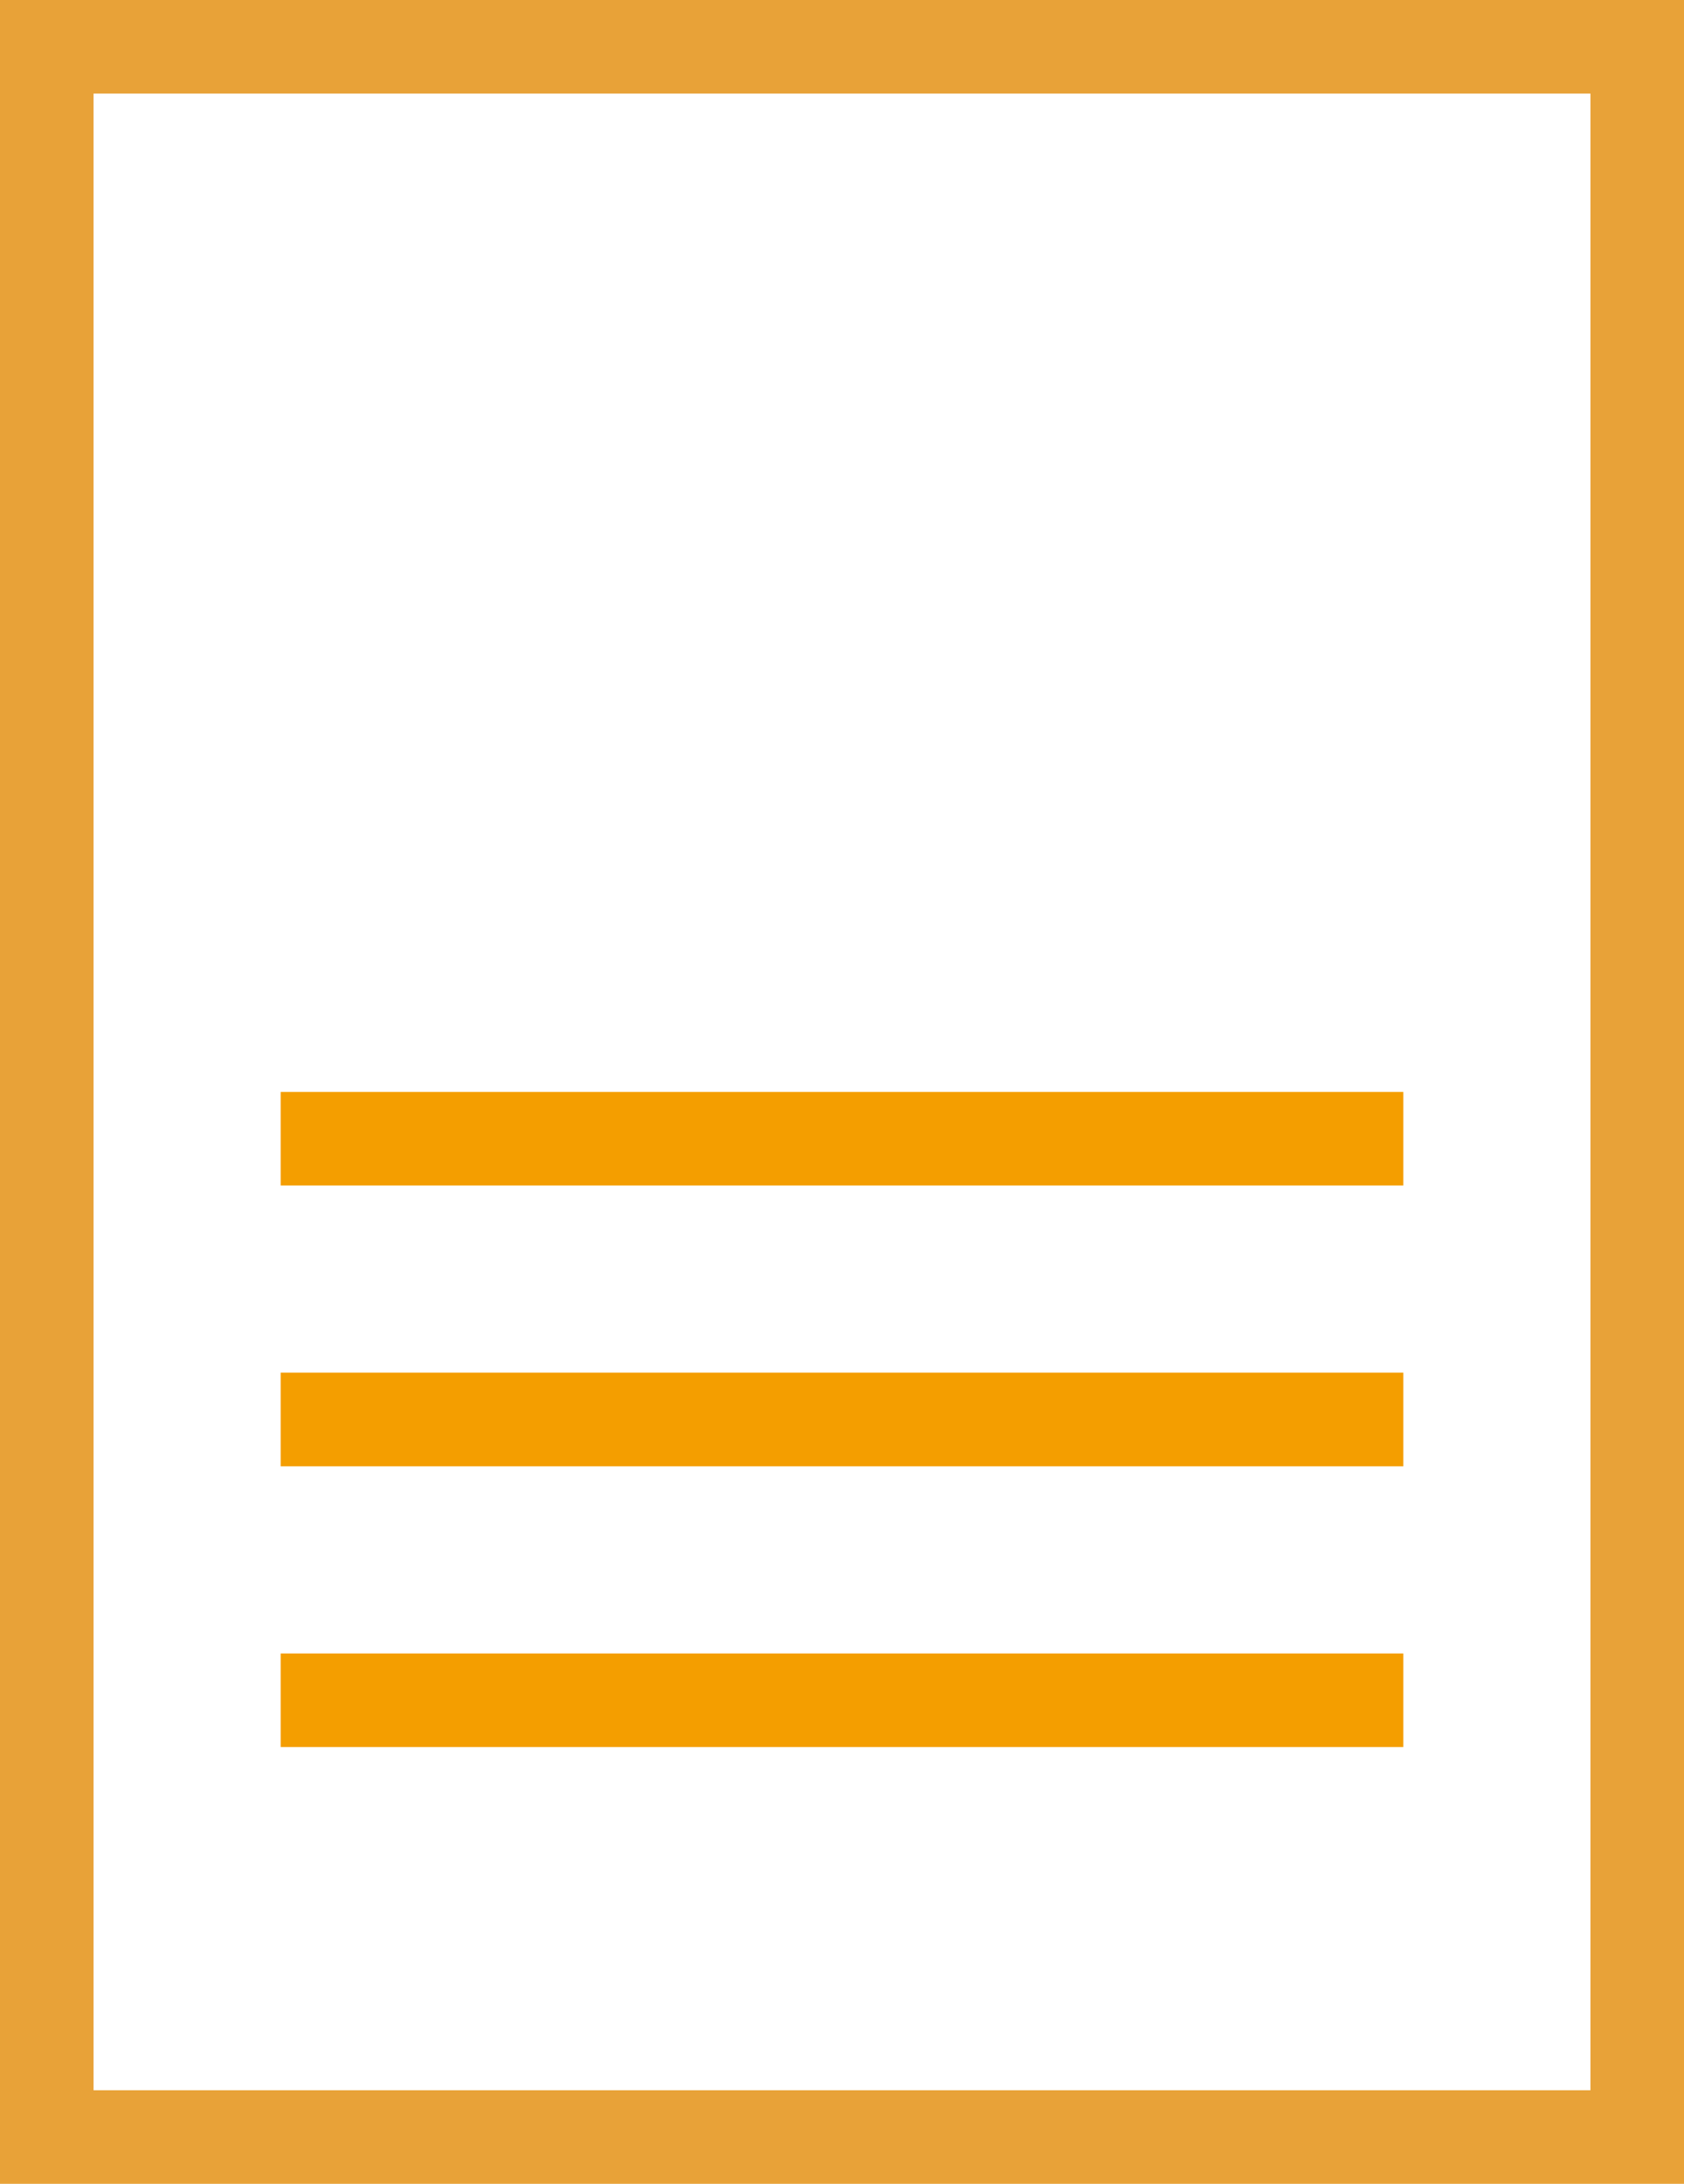
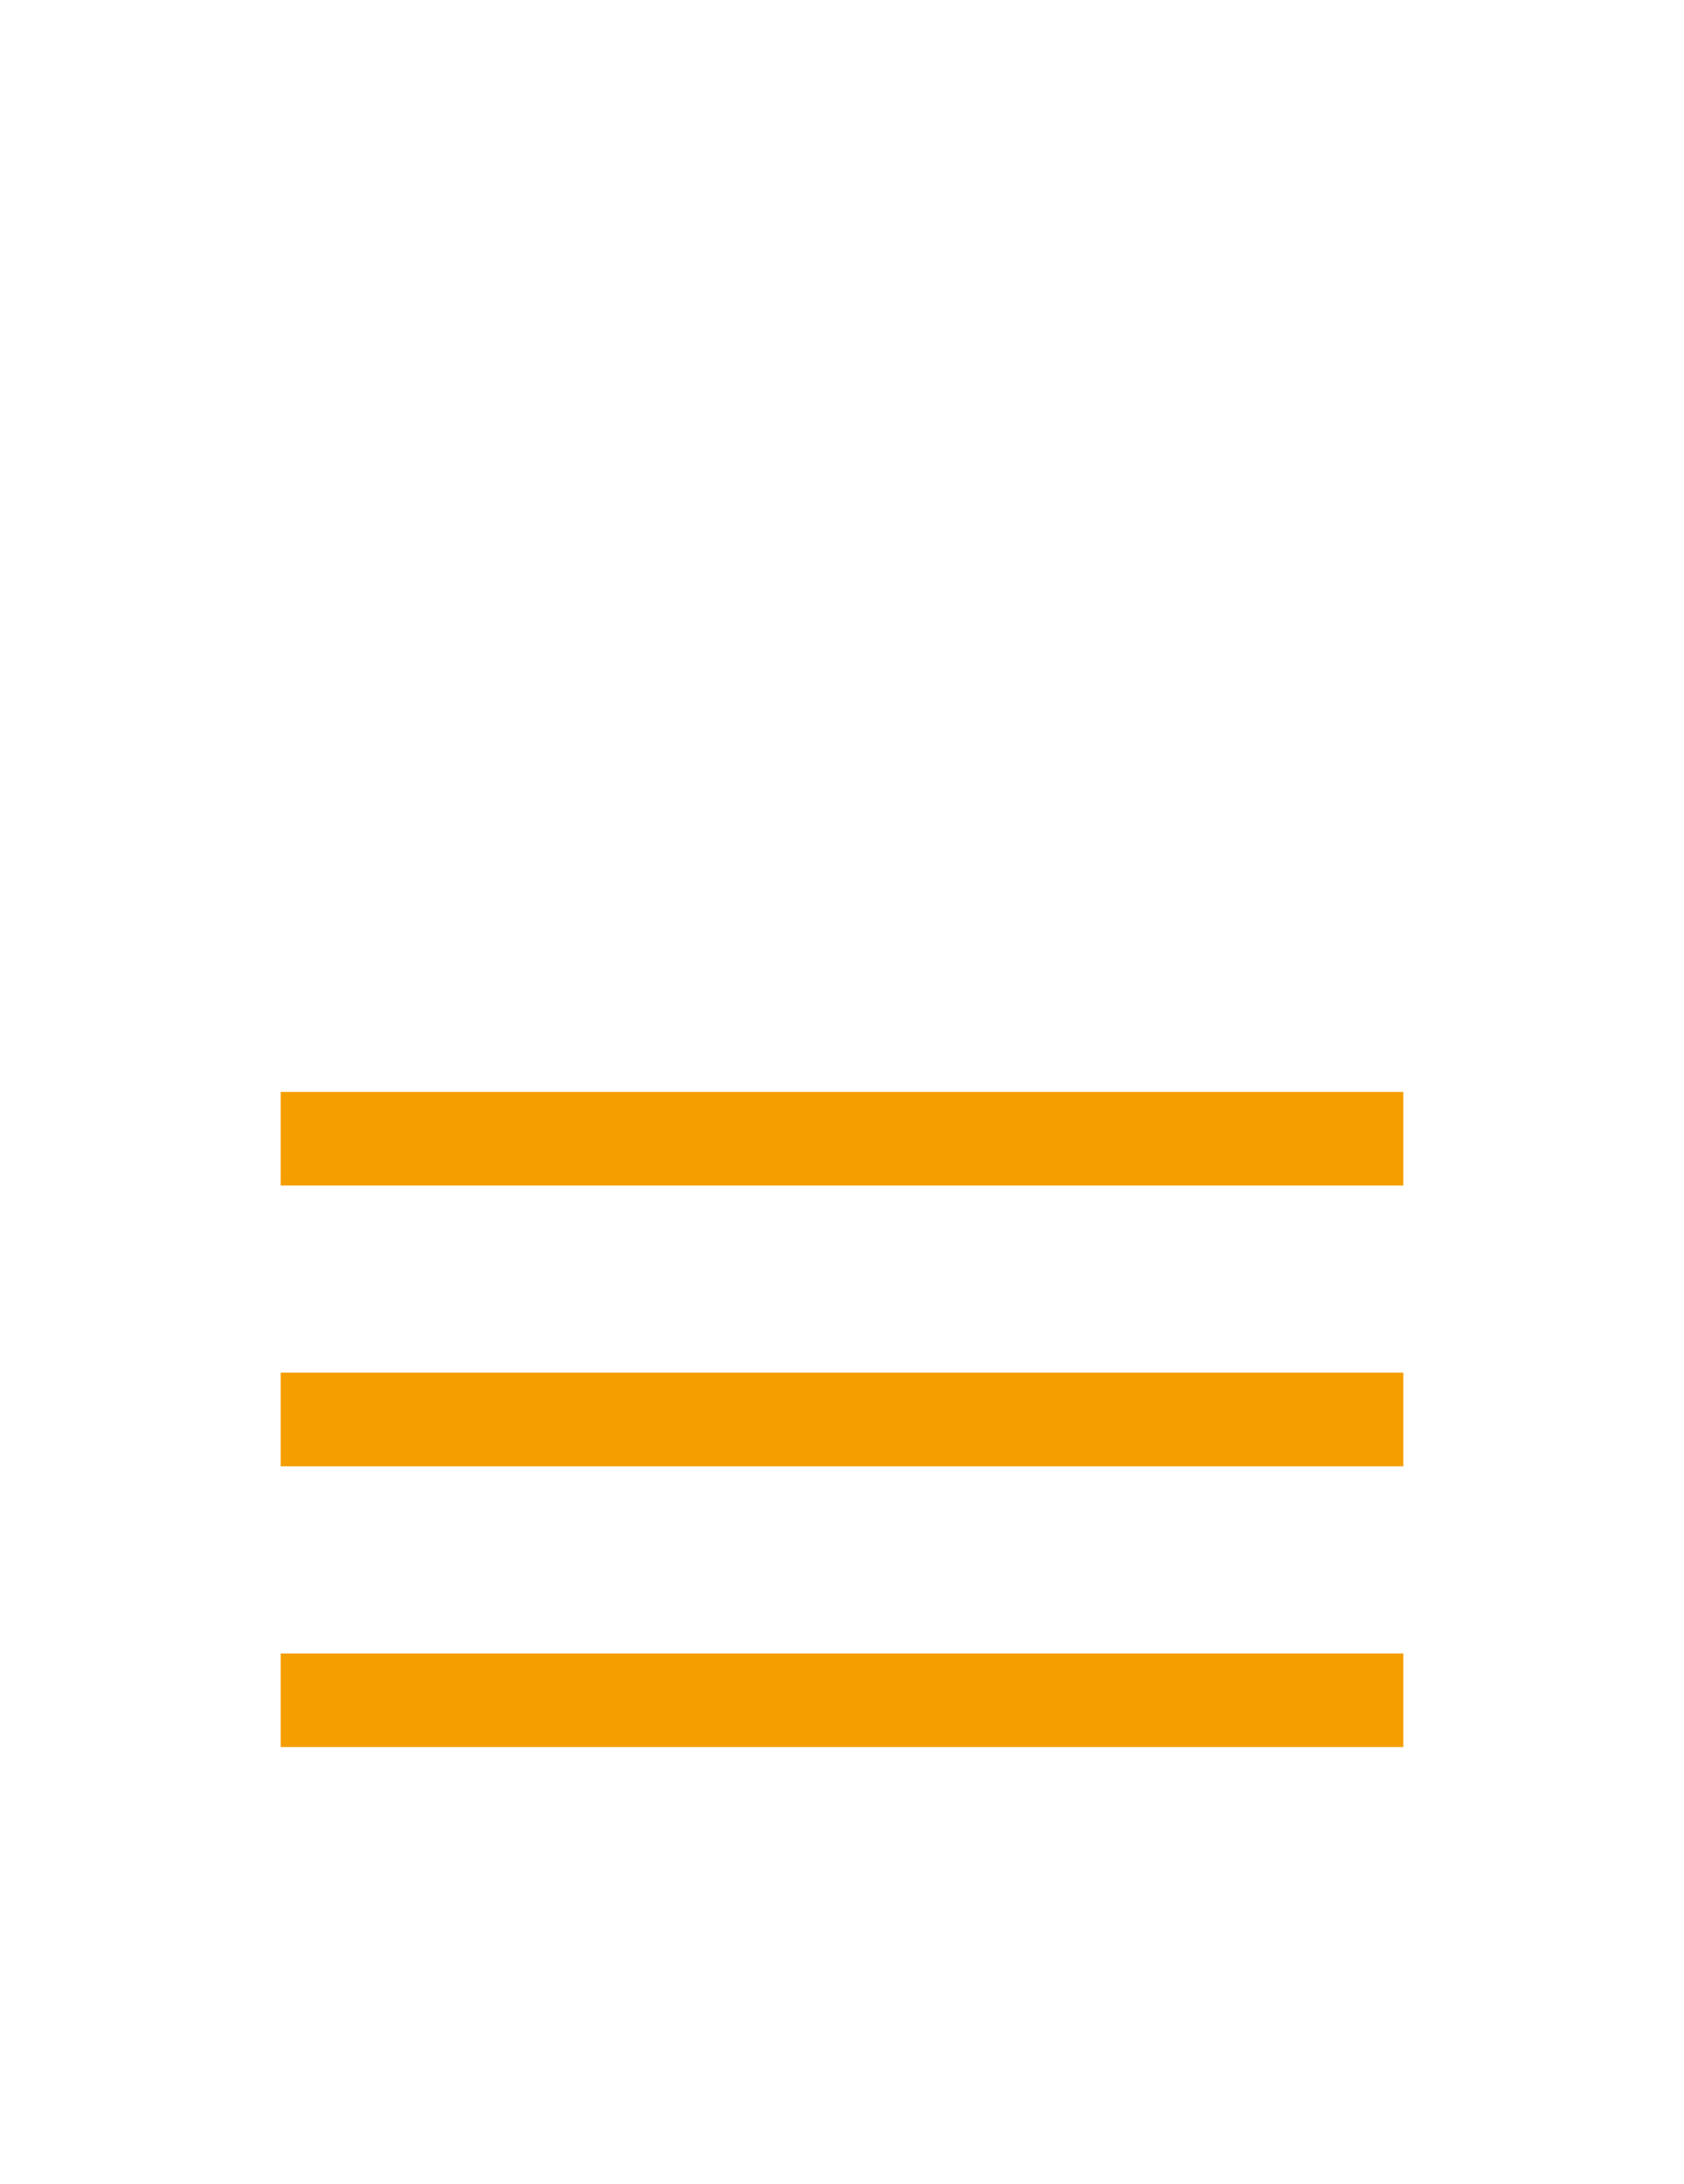
<svg xmlns="http://www.w3.org/2000/svg" width="54" height="70" viewBox="0 0 54 70">
  <g id="ohne_txt" data-name="ohne txt" transform="translate(-46 -1668)">
    <g id="Rechteck_12" data-name="Rechteck 12" transform="translate(46 1668)" fill="none" stroke="#e8a238" stroke-width="3">
      <rect width="54" height="70" stroke="none" />
-       <rect x="1.5" y="1.5" width="51" height="67" fill="none" />
    </g>
-     <path id="Linie_4" data-name="Linie 4" d="M36,1.5H0v-3H36Z" transform="translate(55 1704.5)" fill="#f49e00" />
+     <path id="Linie_4" data-name="Linie 4" d="M36,1.5H0v-3H36" transform="translate(55 1704.5)" fill="#f49e00" />
    <path id="Linie_4-2" data-name="Linie 4" d="M36,1.5H0v-3H36Z" transform="translate(55 1713.5)" fill="#f49e00" />
    <path id="Linie_4-3" data-name="Linie 4" d="M36,1.5H0v-3H36Z" transform="translate(55 1722.5)" fill="#f49e00" />
  </g>
</svg>